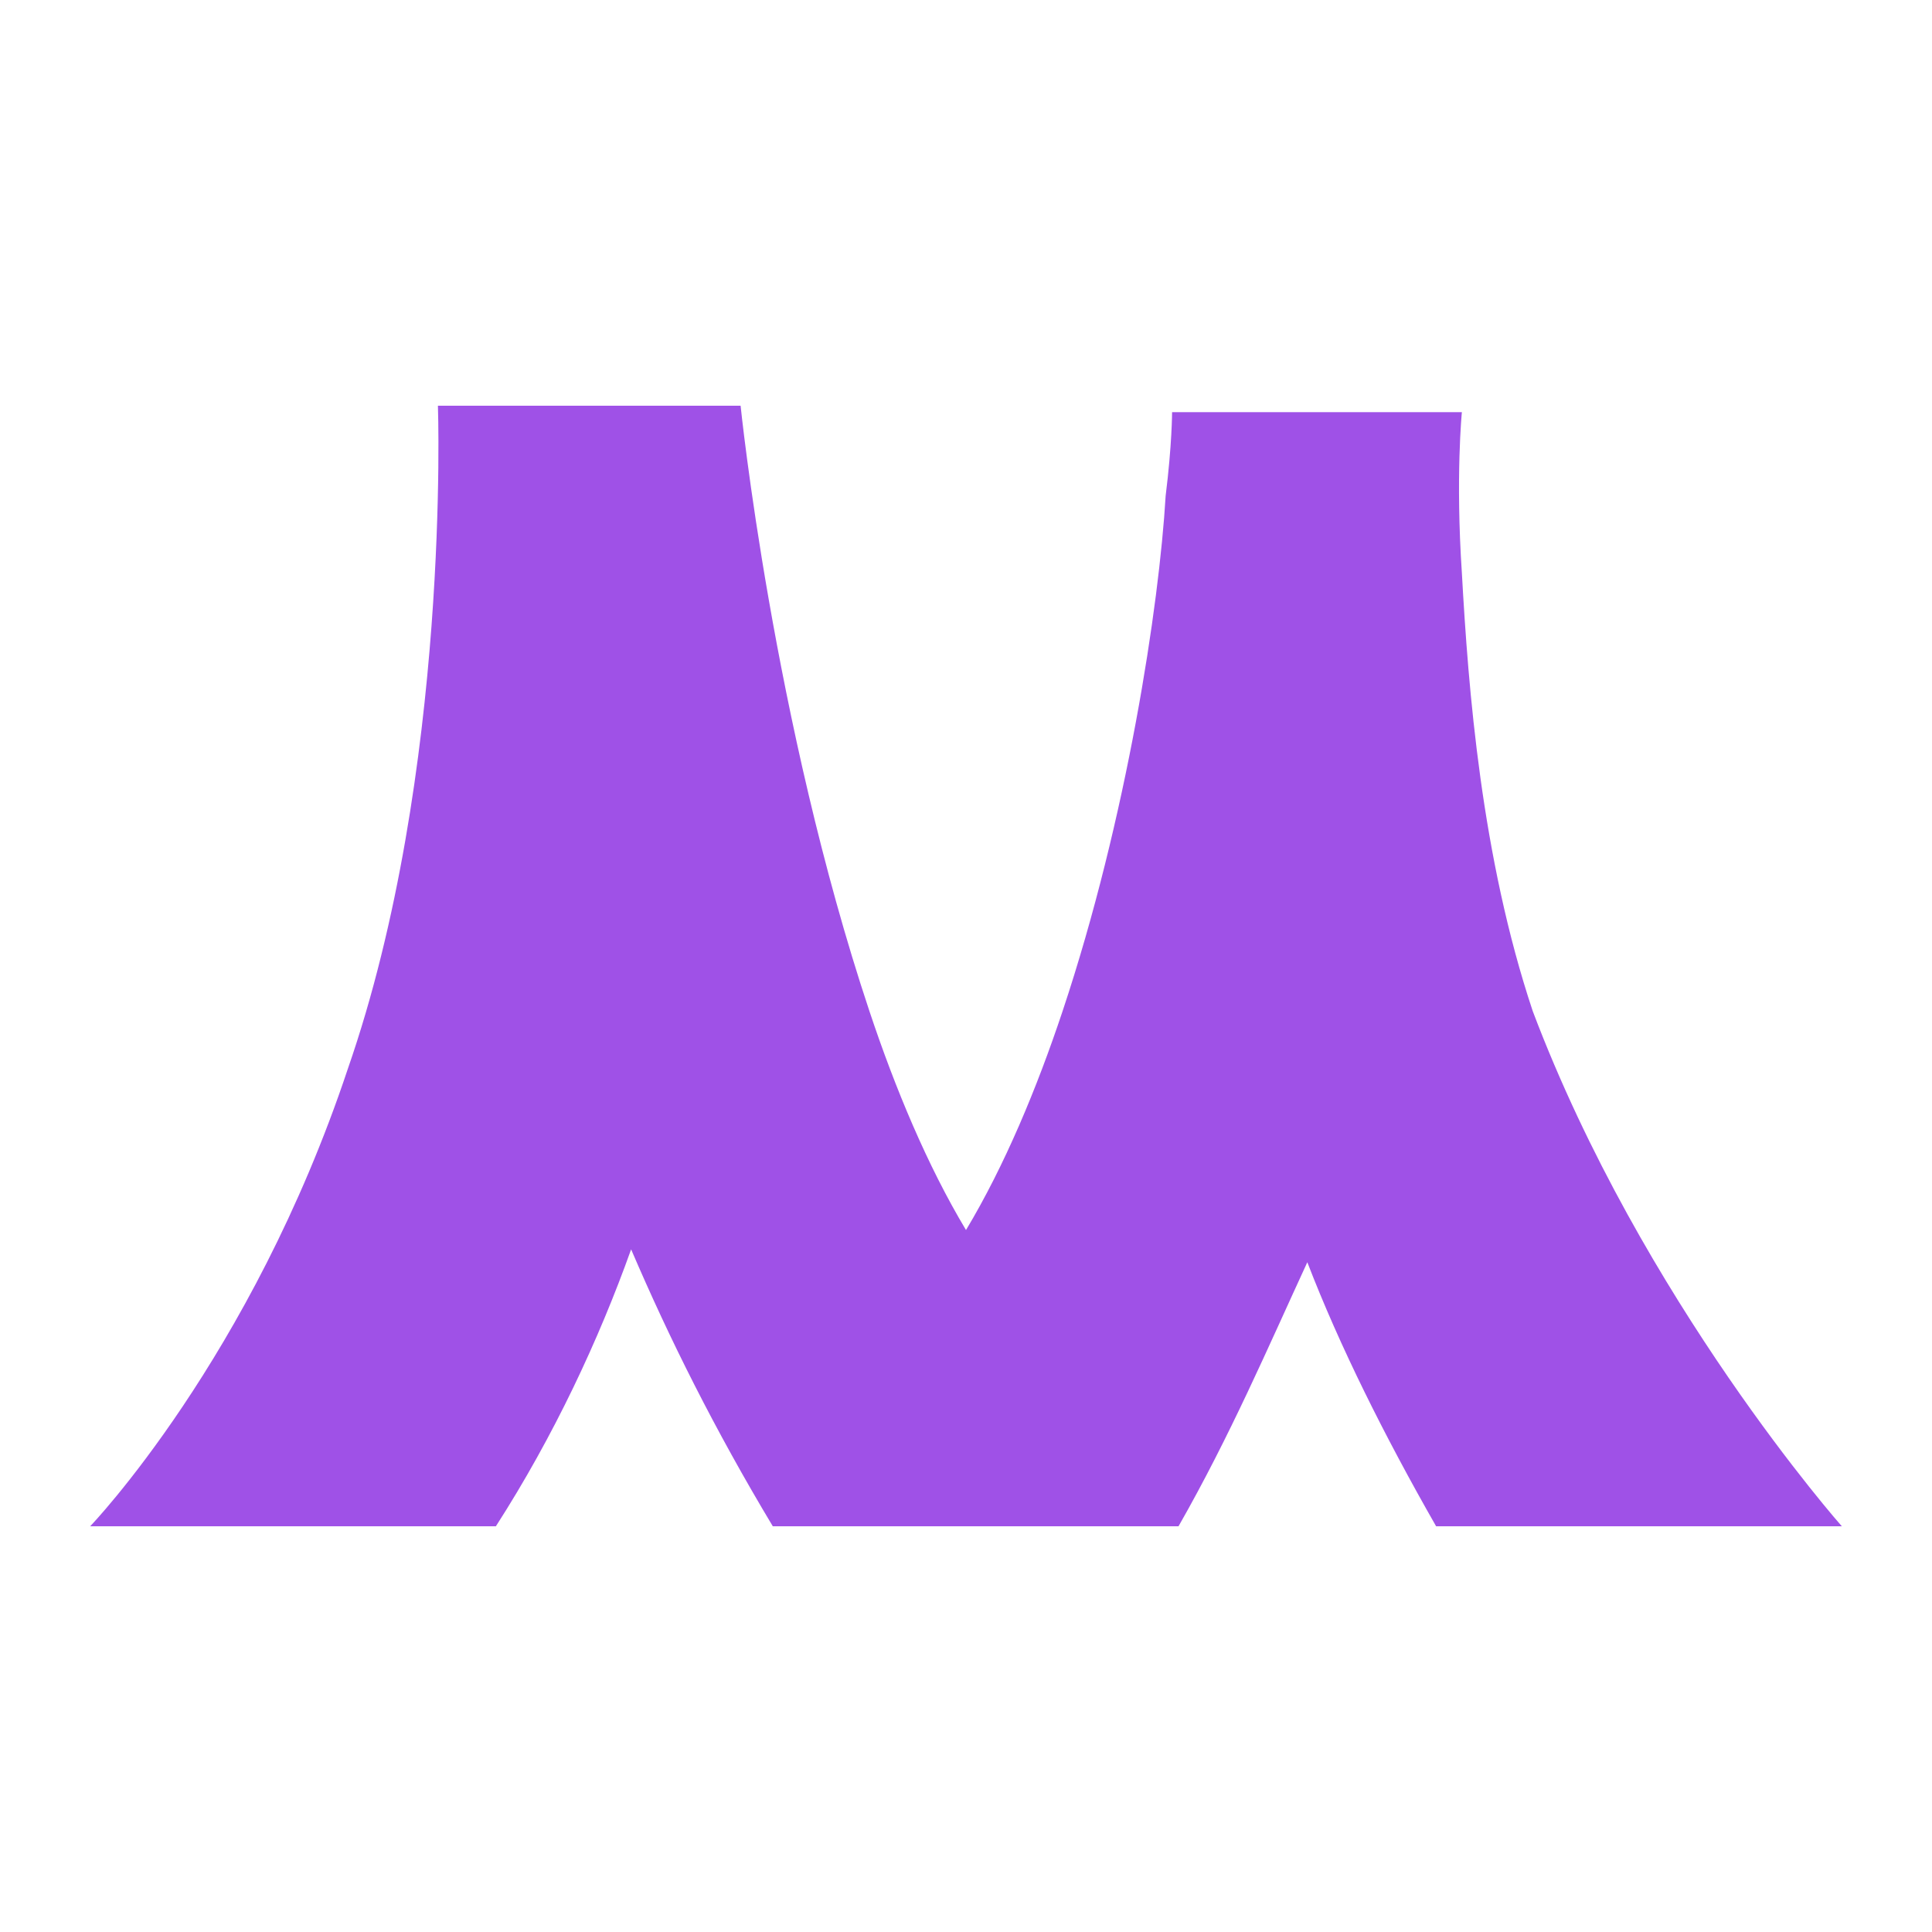
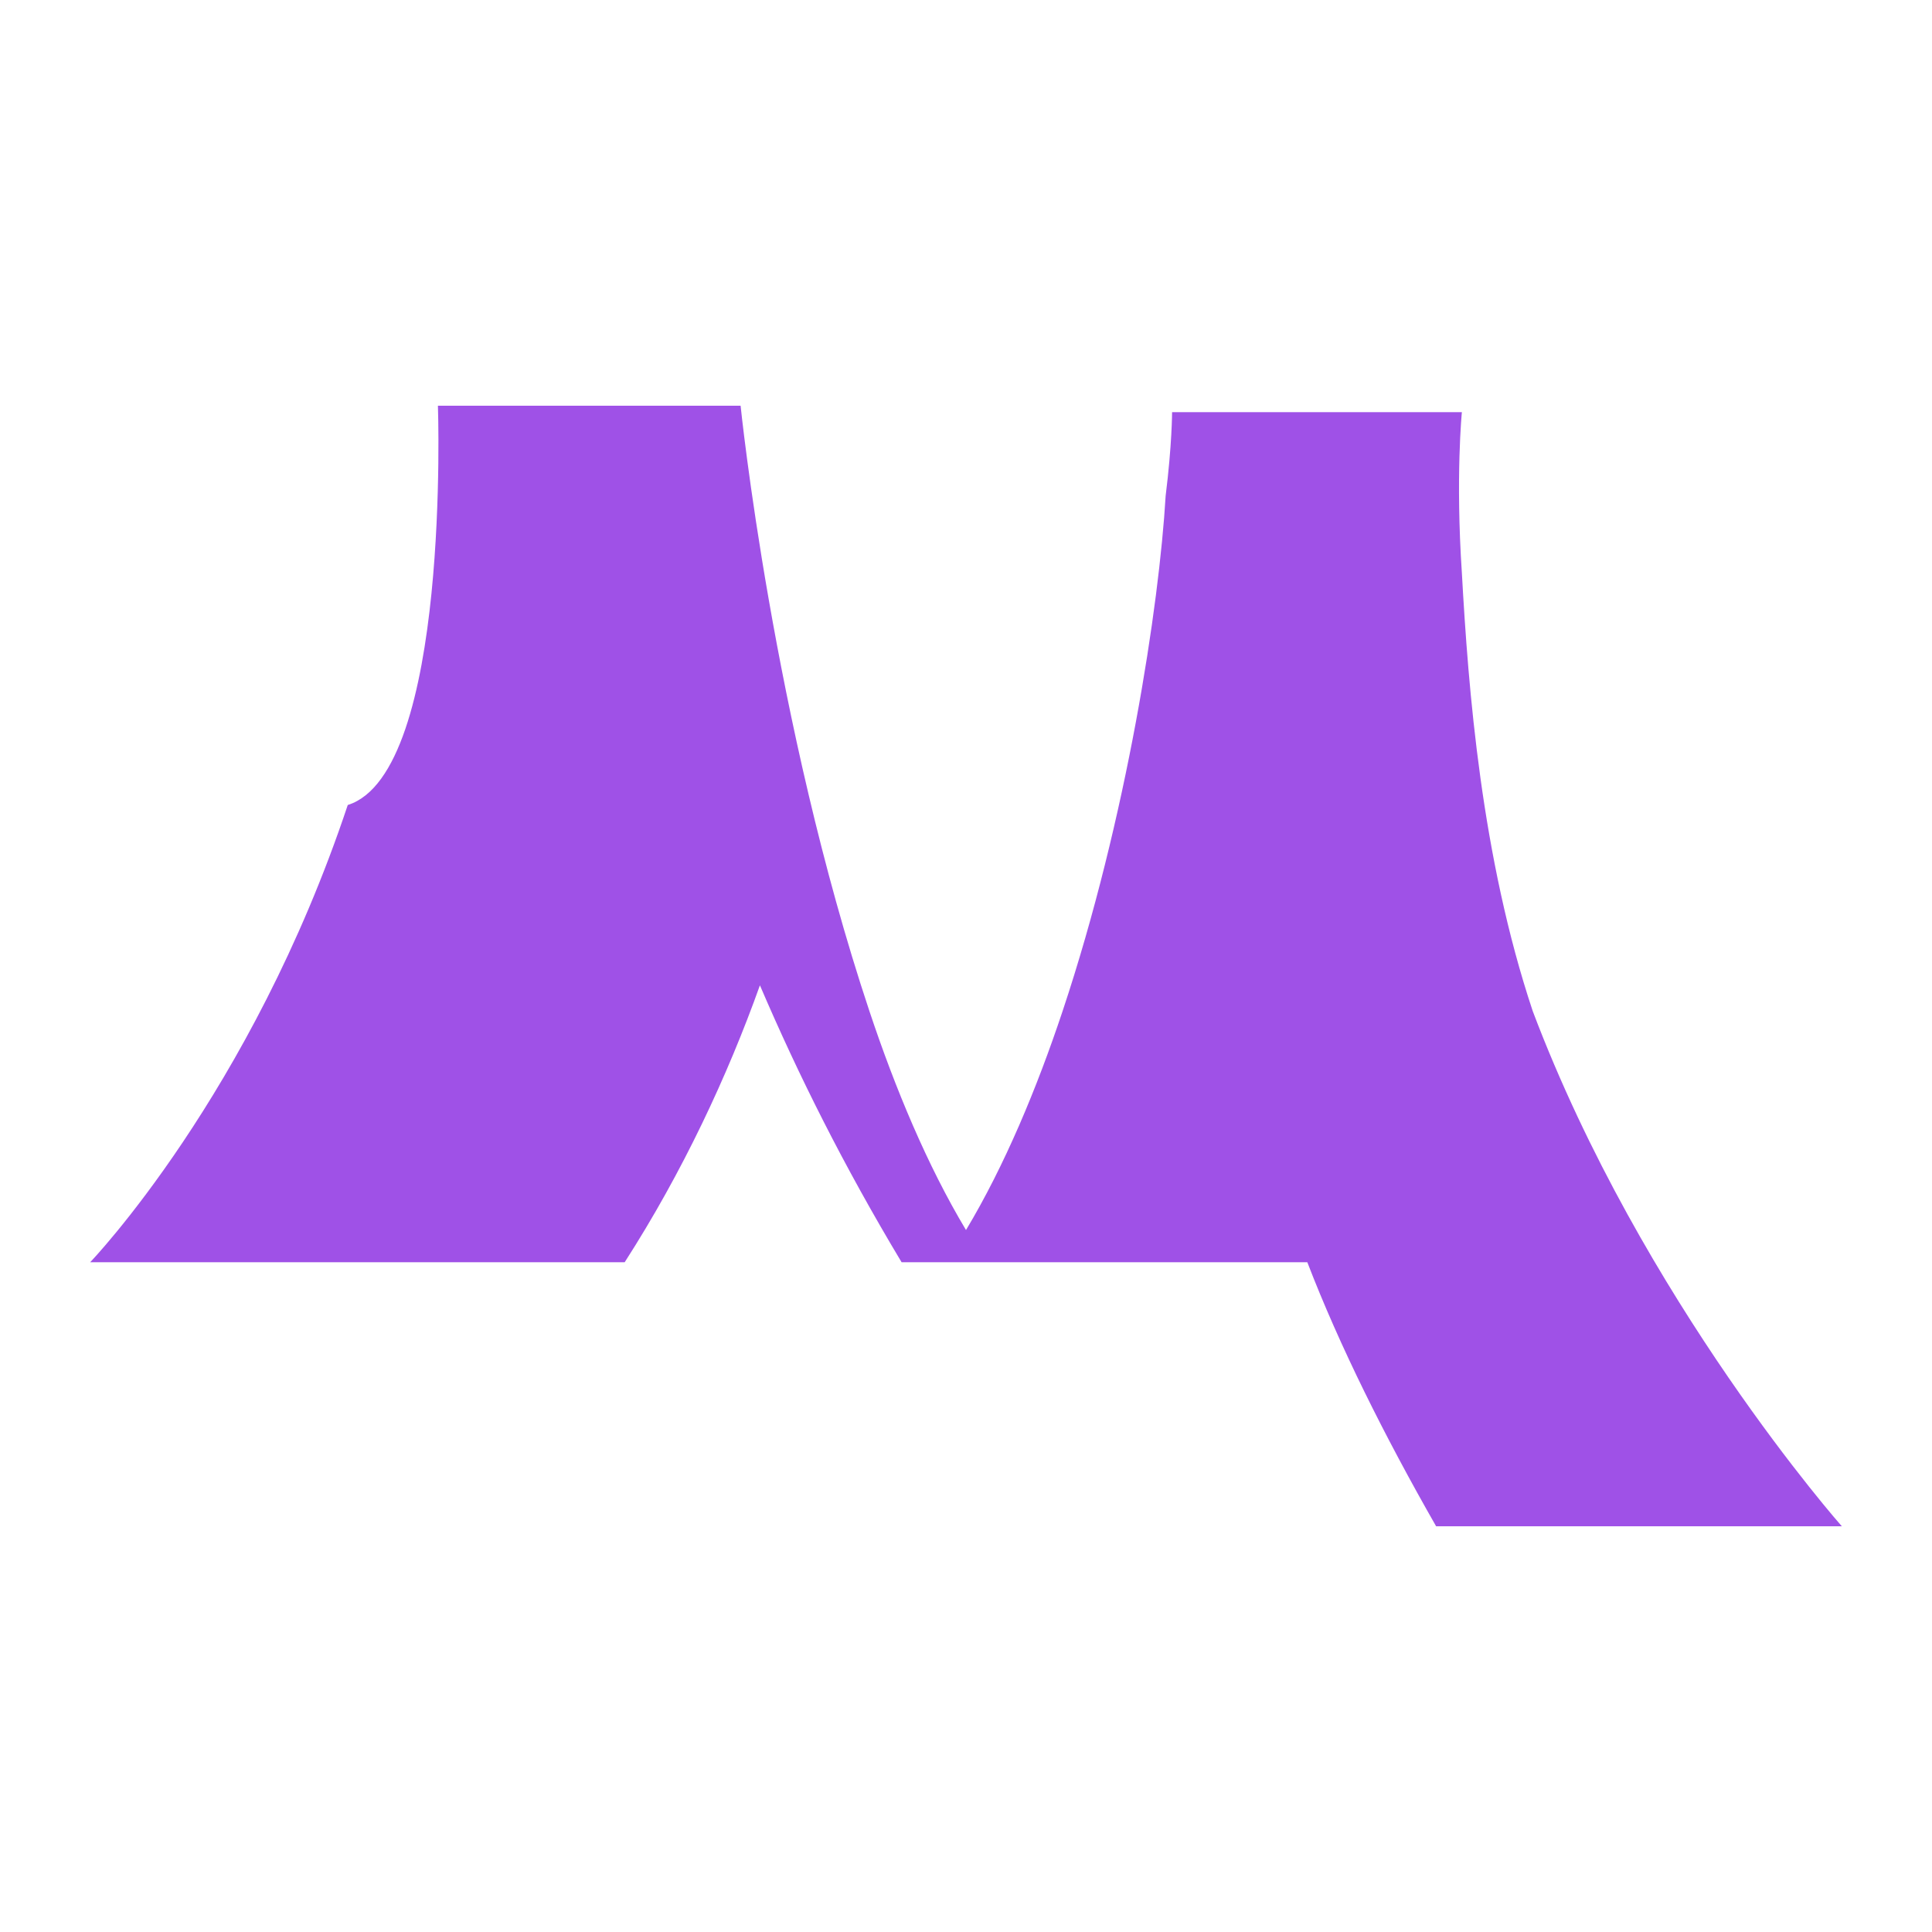
<svg xmlns="http://www.w3.org/2000/svg" version="1.1" id="Layer_1" x="0px" y="0px" viewBox="0 0 30 30" style="enable-background:new 0 0 30 30;" xml:space="preserve">
-   <path d="M28.6,23.7h-6.3c-0.8-1.4-1.5-2.8-2-4.1c-0.6,1.3-1.2,2.7-2,4.1h-6.3c-0.9-1.5-1.6-2.9-2.2-4.3c-0.5,1.4-1.2,2.9-2.1,4.3  H1.4c0,0,2.5-2.6,4-7.1C7,12,6.8,6.3,6.8,6.3h4.7c0,0,0.5,4.9,2,9.4c0.4,1.2,0.9,2.4,1.5,3.4c0.6-1,1.1-2.2,1.5-3.4  c1-3,1.5-6.3,1.6-8c0,0,0,0,0,0c0.1-0.8,0.1-1.3,0.1-1.3h4.5c0,0-0.1,1,0,2.5c0.1,1.8,0.3,4.4,1.1,6.8  C25.5,20.2,28.6,23.7,28.6,23.7z" fill="#9F51E7" />
+   <path d="M28.6,23.7h-6.3c-0.8-1.4-1.5-2.8-2-4.1h-6.3c-0.9-1.5-1.6-2.9-2.2-4.3c-0.5,1.4-1.2,2.9-2.1,4.3  H1.4c0,0,2.5-2.6,4-7.1C7,12,6.8,6.3,6.8,6.3h4.7c0,0,0.5,4.9,2,9.4c0.4,1.2,0.9,2.4,1.5,3.4c0.6-1,1.1-2.2,1.5-3.4  c1-3,1.5-6.3,1.6-8c0,0,0,0,0,0c0.1-0.8,0.1-1.3,0.1-1.3h4.5c0,0-0.1,1,0,2.5c0.1,1.8,0.3,4.4,1.1,6.8  C25.5,20.2,28.6,23.7,28.6,23.7z" fill="#9F51E7" />
</svg>